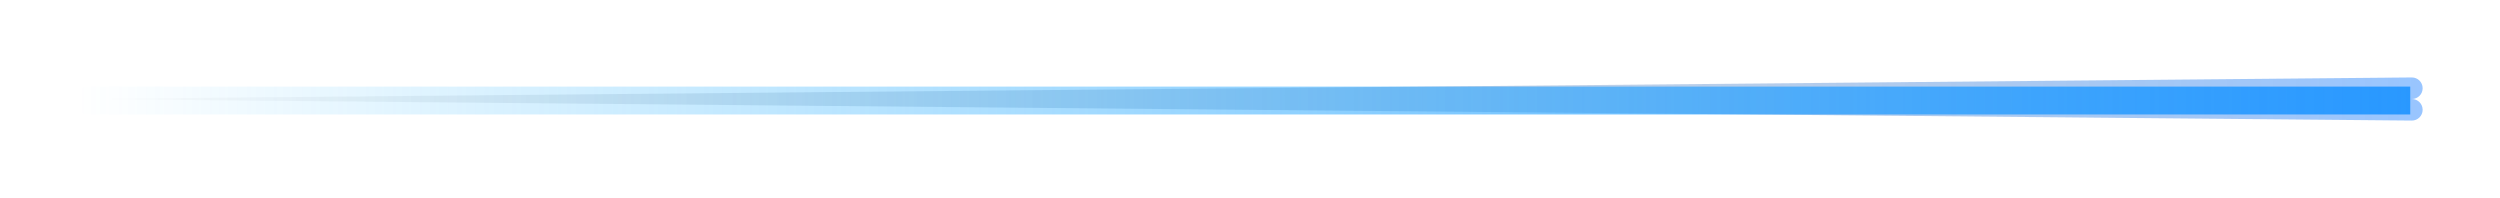
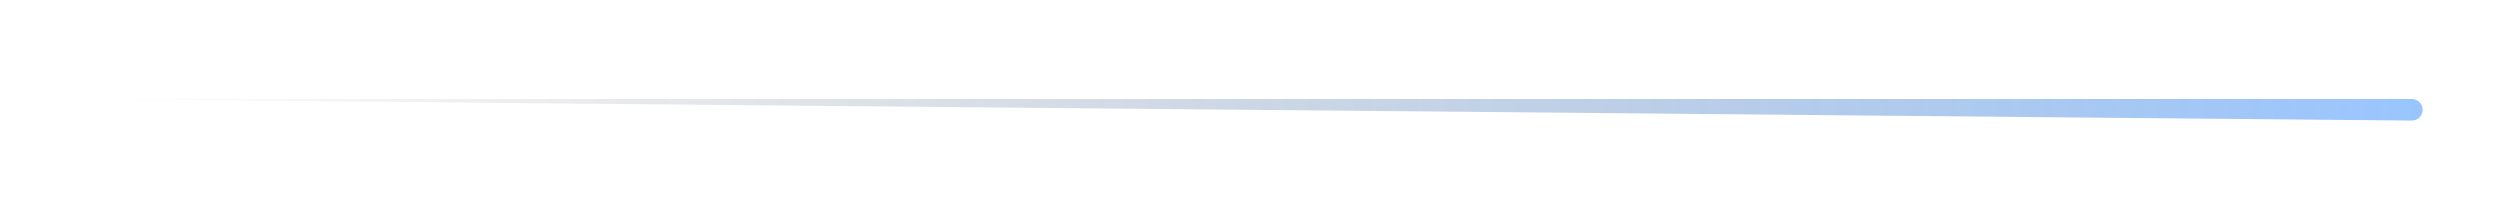
<svg xmlns="http://www.w3.org/2000/svg" width="808" height="64" viewBox="0 0 808 64" fill="none">
  <g filter="url(#filter0_f_625_33)">
-     <path d="M25 32H779.516C781.44 32 783 30.44 783 28.516C783 26.579 781.421 25.015 779.484 25.032L25 32Z" fill="url(#paint0_linear_625_33)" fill-opacity="0.4" />
-   </g>
+     </g>
  <g filter="url(#filter1_f_625_33)">
    <path d="M25 32H779.516C781.44 32 783 33.56 783 35.484C783 37.42 781.421 38.985 779.484 38.968L25 32Z" fill="url(#paint1_linear_625_33)" fill-opacity="0.4" />
  </g>
-   <path d="M25 31C25 29.343 26.343 28 28 28H779V37H28C26.343 37 25 35.657 25 34V31Z" fill="url(#paint2_linear_625_33)" />
  <defs>
    <filter id="filter0_f_625_33" x="0.8" y="0.832" width="806.4" height="55.368" filterUnits="userSpaceOnUse" color-interpolation-filters="sRGB">
      <feFlood flood-opacity="0" result="BackgroundImageFix" />
      <feBlend mode="normal" in="SourceGraphic" in2="BackgroundImageFix" result="shape" />
      <feGaussianBlur stdDeviation="12.1" result="effect1_foregroundBlur_625_33" />
    </filter>
    <filter id="filter1_f_625_33" x="0.8" y="7.8" width="806.4" height="55.368" filterUnits="userSpaceOnUse" color-interpolation-filters="sRGB">
      <feFlood flood-opacity="0" result="BackgroundImageFix" />
      <feBlend mode="normal" in="SourceGraphic" in2="BackgroundImageFix" result="shape" />
      <feGaussianBlur stdDeviation="12.1" result="effect1_foregroundBlur_625_33" />
    </filter>
    <linearGradient id="paint0_linear_625_33" x1="25" y1="28.5" x2="783" y2="28.5" gradientUnits="userSpaceOnUse">
      <stop stop-opacity="0" />
      <stop offset="1" stop-color="#006FFF" />
    </linearGradient>
    <linearGradient id="paint1_linear_625_33" x1="25" y1="35.5" x2="783" y2="35.5" gradientUnits="userSpaceOnUse">
      <stop stop-opacity="0" />
      <stop offset="1" stop-color="#006FFF" />
    </linearGradient>
    <linearGradient id="paint2_linear_625_33" x1="25" y1="32.5" x2="779" y2="32.5" gradientUnits="userSpaceOnUse">
      <stop stop-color="#29B8FF" stop-opacity="0" />
      <stop offset="1" stop-color="#2998FF" />
    </linearGradient>
  </defs>
</svg>